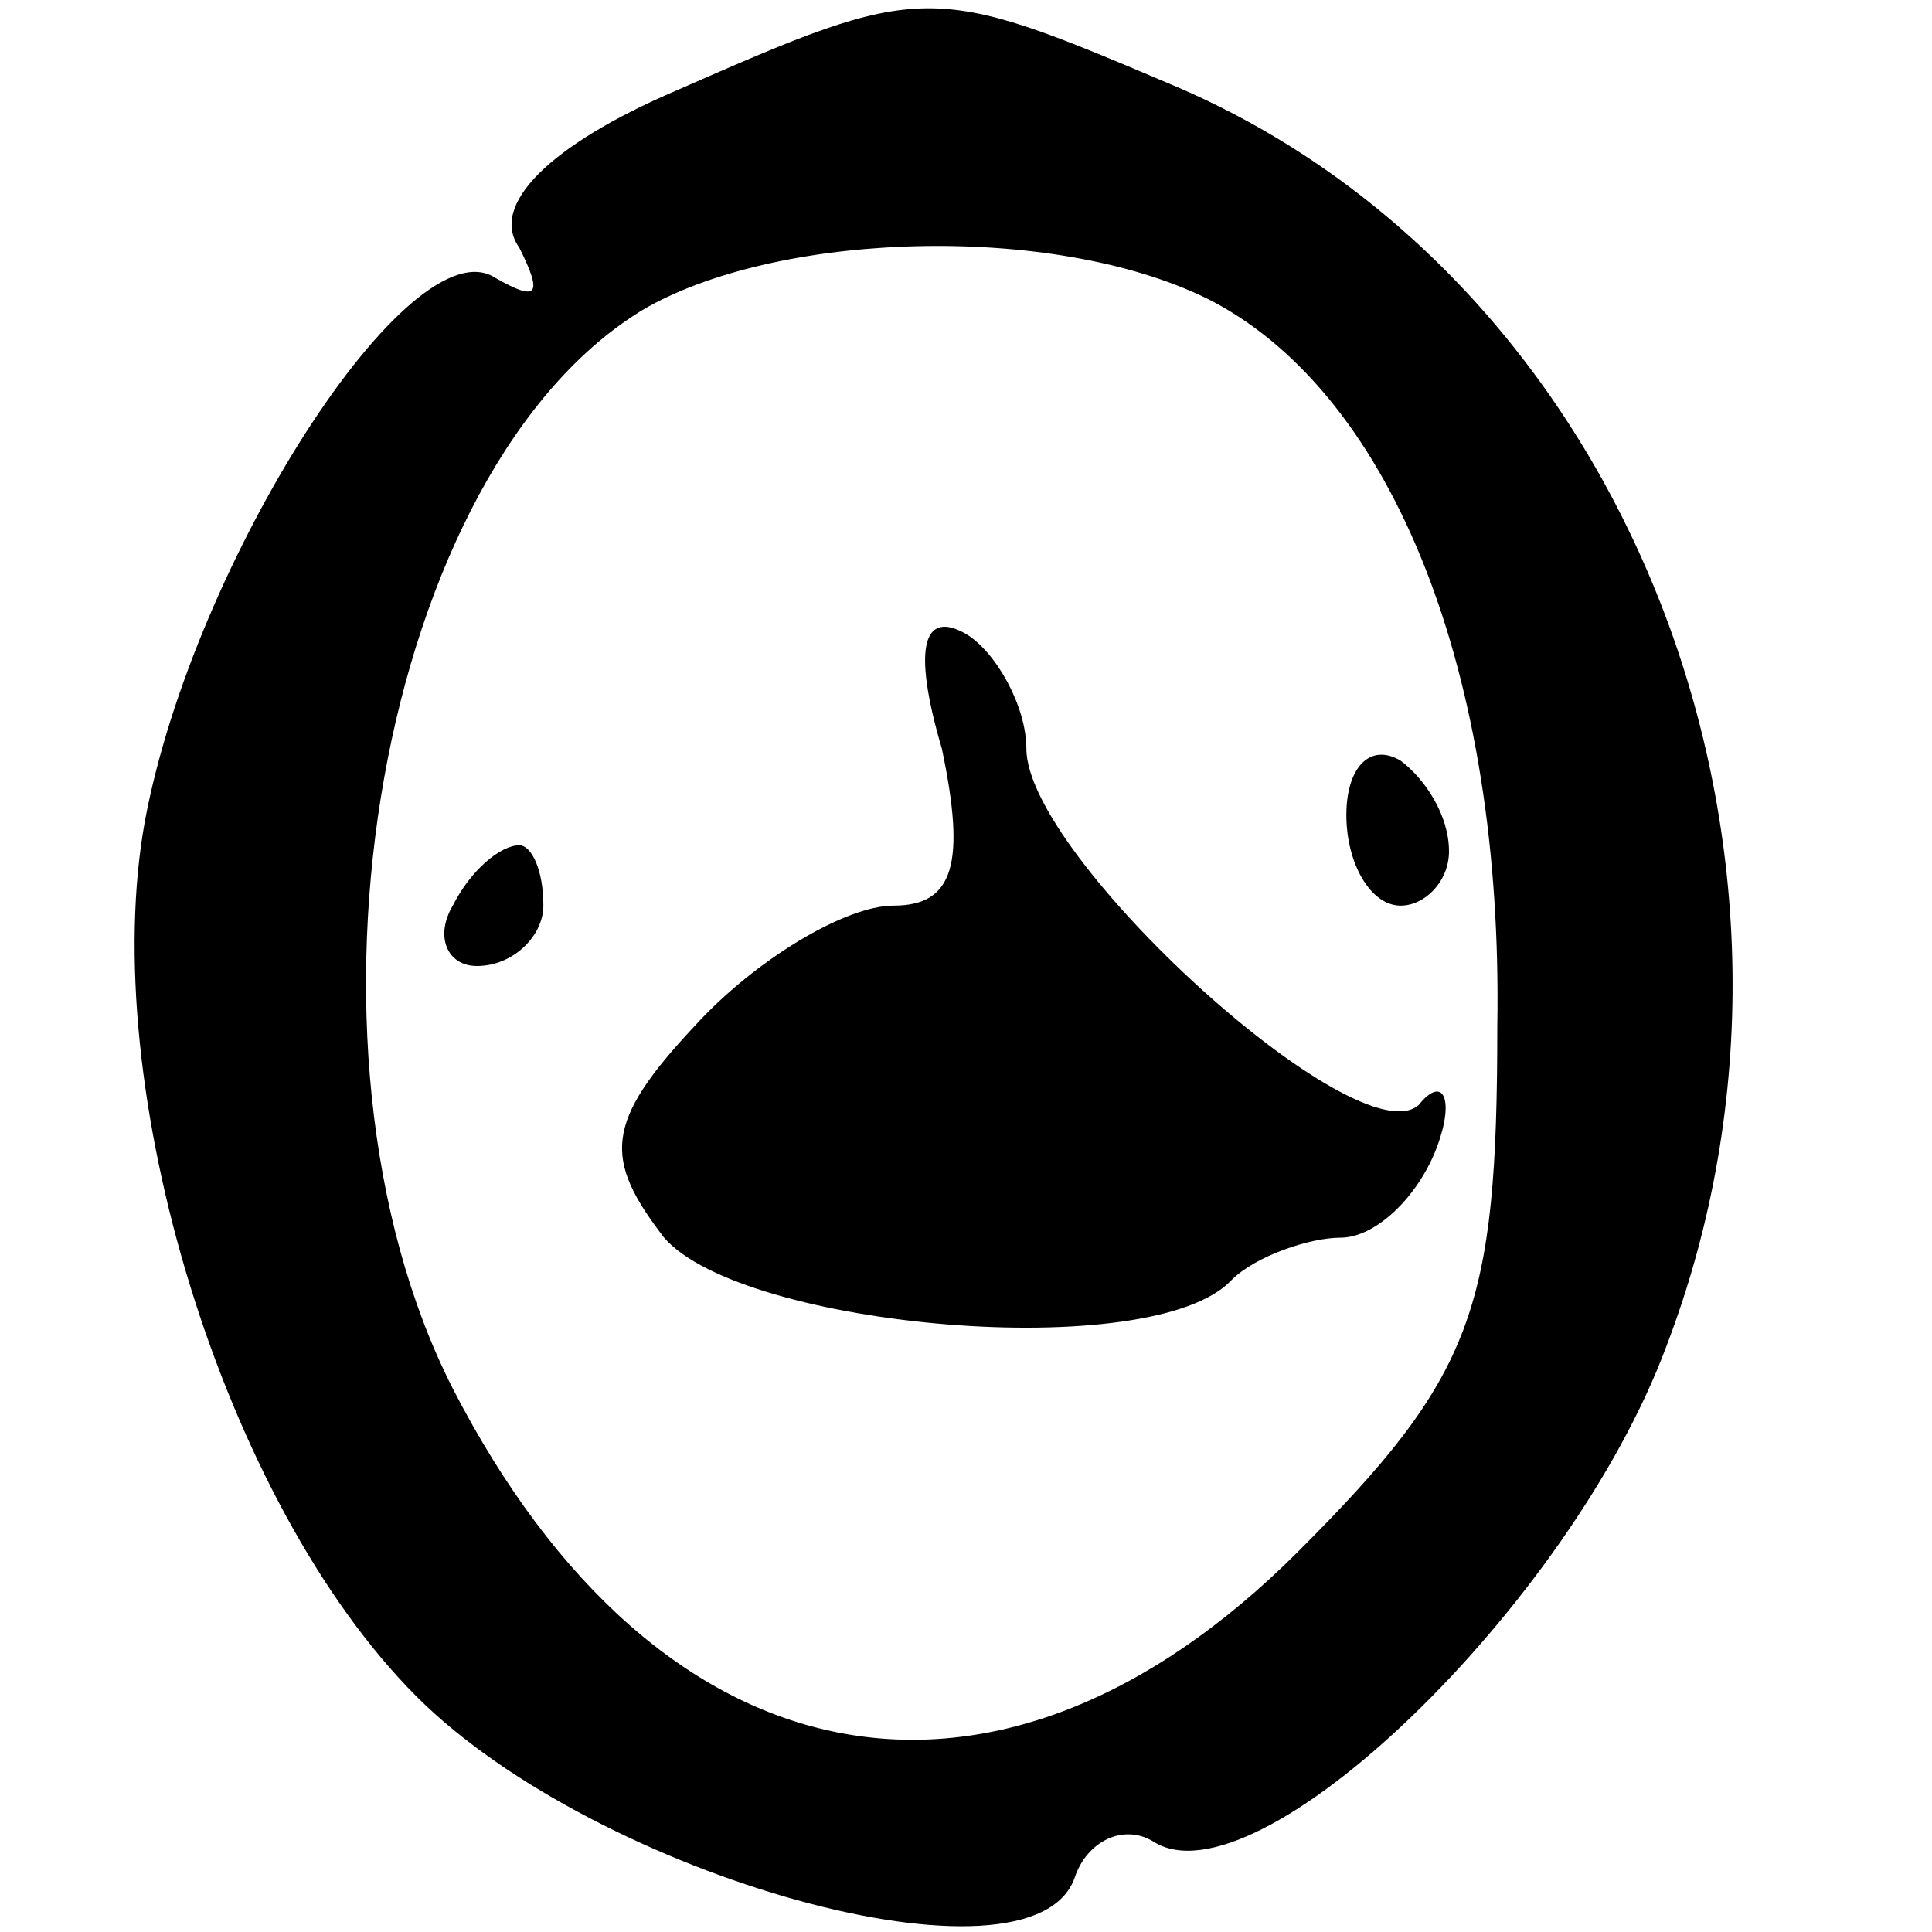
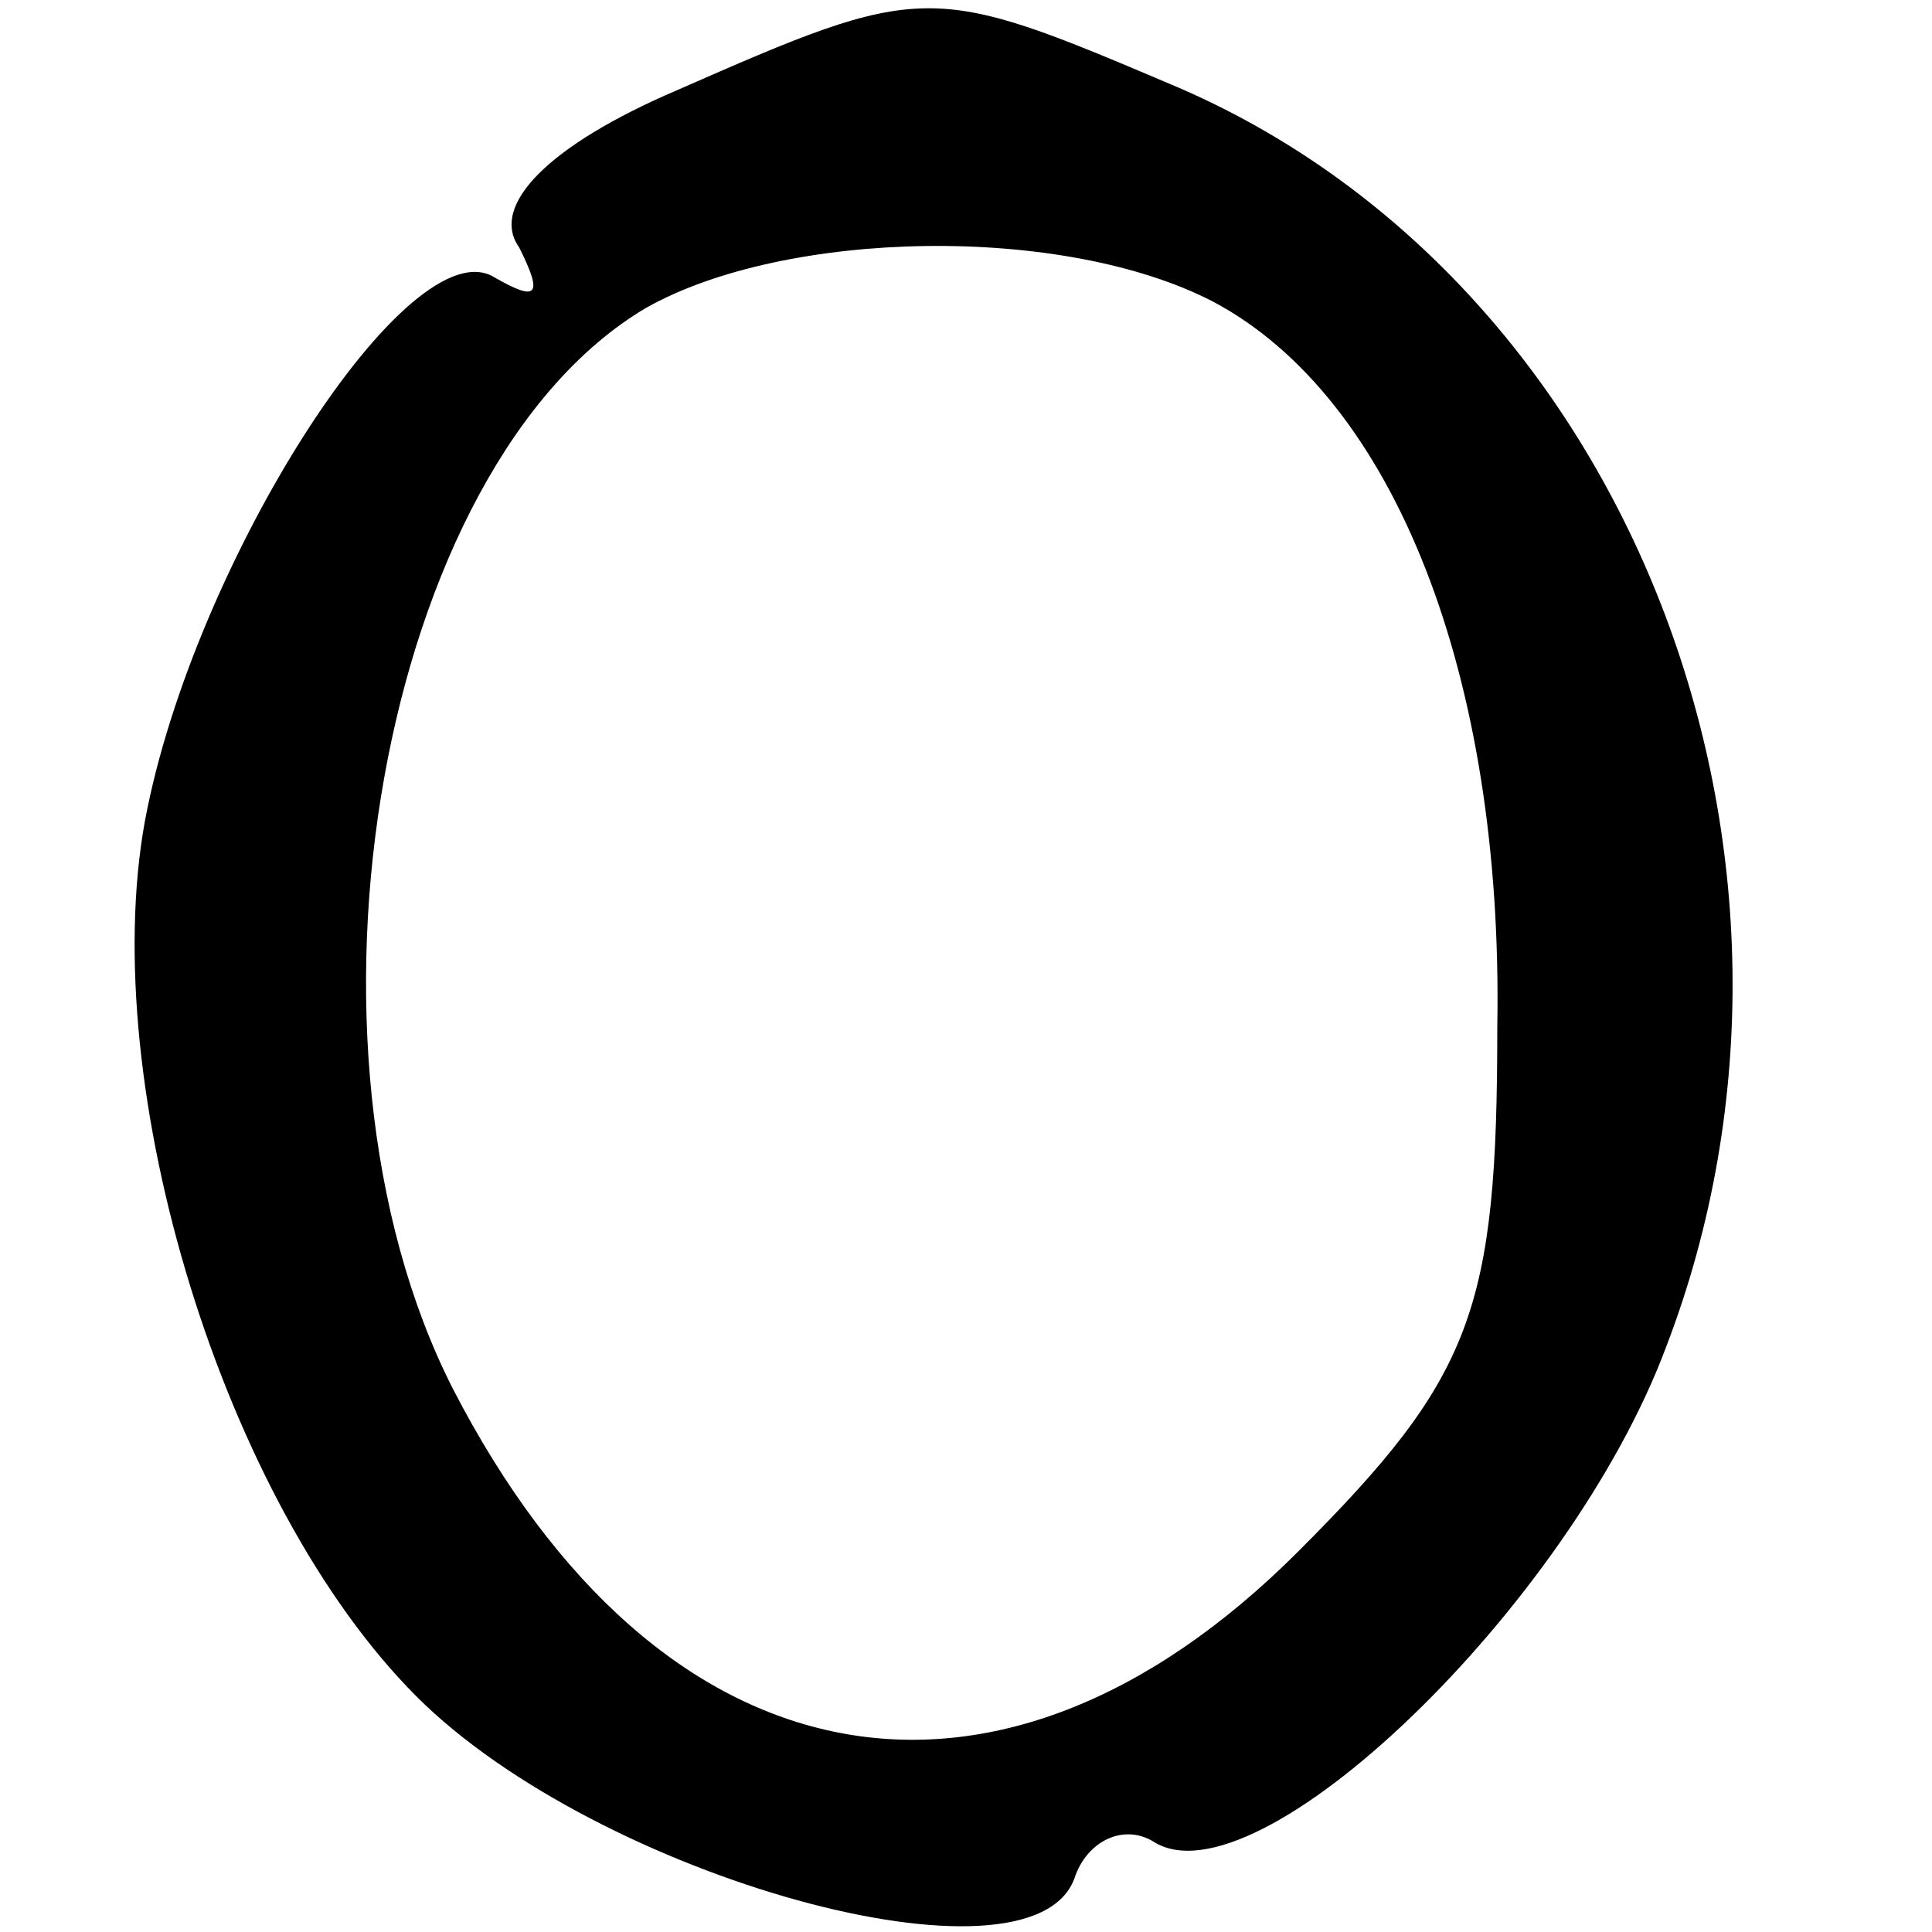
<svg xmlns="http://www.w3.org/2000/svg" version="1.0" width="32pt" height="32pt" viewBox="0 0 32 32" preserveAspectRatio="xMidYMid meet">
  <g transform="translate(0,32) scale(0.1,-0.1)" fill="#000000" stroke="none">
    <path d="M112 305 c-21 -9 -31 -19 -26 -26 4 -8 3 -9 -4 -5 -14 9 -50 -47 -58 -90 -8 -44 13 -113 45 -145 30 -30 102 -50 109 -30 2 6 8 9 13 6 17 -11 69 39 85 82 31 81 -6 177 -82 209 -40 17 -41 17 -82 -1z m89 -35 c30 -16 48 -62 47 -120 0 -47 -4 -58 -33 -87 -50 -50 -106 -39 -140 27 -29 57 -12 153 32 179 23 13 69 14 94 1z" />
-     <path d="M156 196 c4 -19 2 -26 -8 -26 -8 0 -23 -9 -33 -20 -15 -16 -15 -22 -5 -35 13 -15 81 -21 94 -7 4 4 13 7 18 7 6 0 13 7 16 15 3 8 1 12 -3 7 -10 -9 -65 41 -65 59 0 7 -5 16 -10 19 -7 4 -9 -2 -4 -19z" />
-     <path d="M223 185 c0 -8 4 -15 9 -15 4 0 8 4 8 9 0 6 -4 12 -8 15 -5 3 -9 -1 -9 -9z" />
-     <path d="M75 170 c-3 -5 -1 -10 4 -10 6 0 11 5 11 10 0 6 -2 10 -4 10 -3 0 -8 -4 -11 -10z" />
  </g>
</svg>